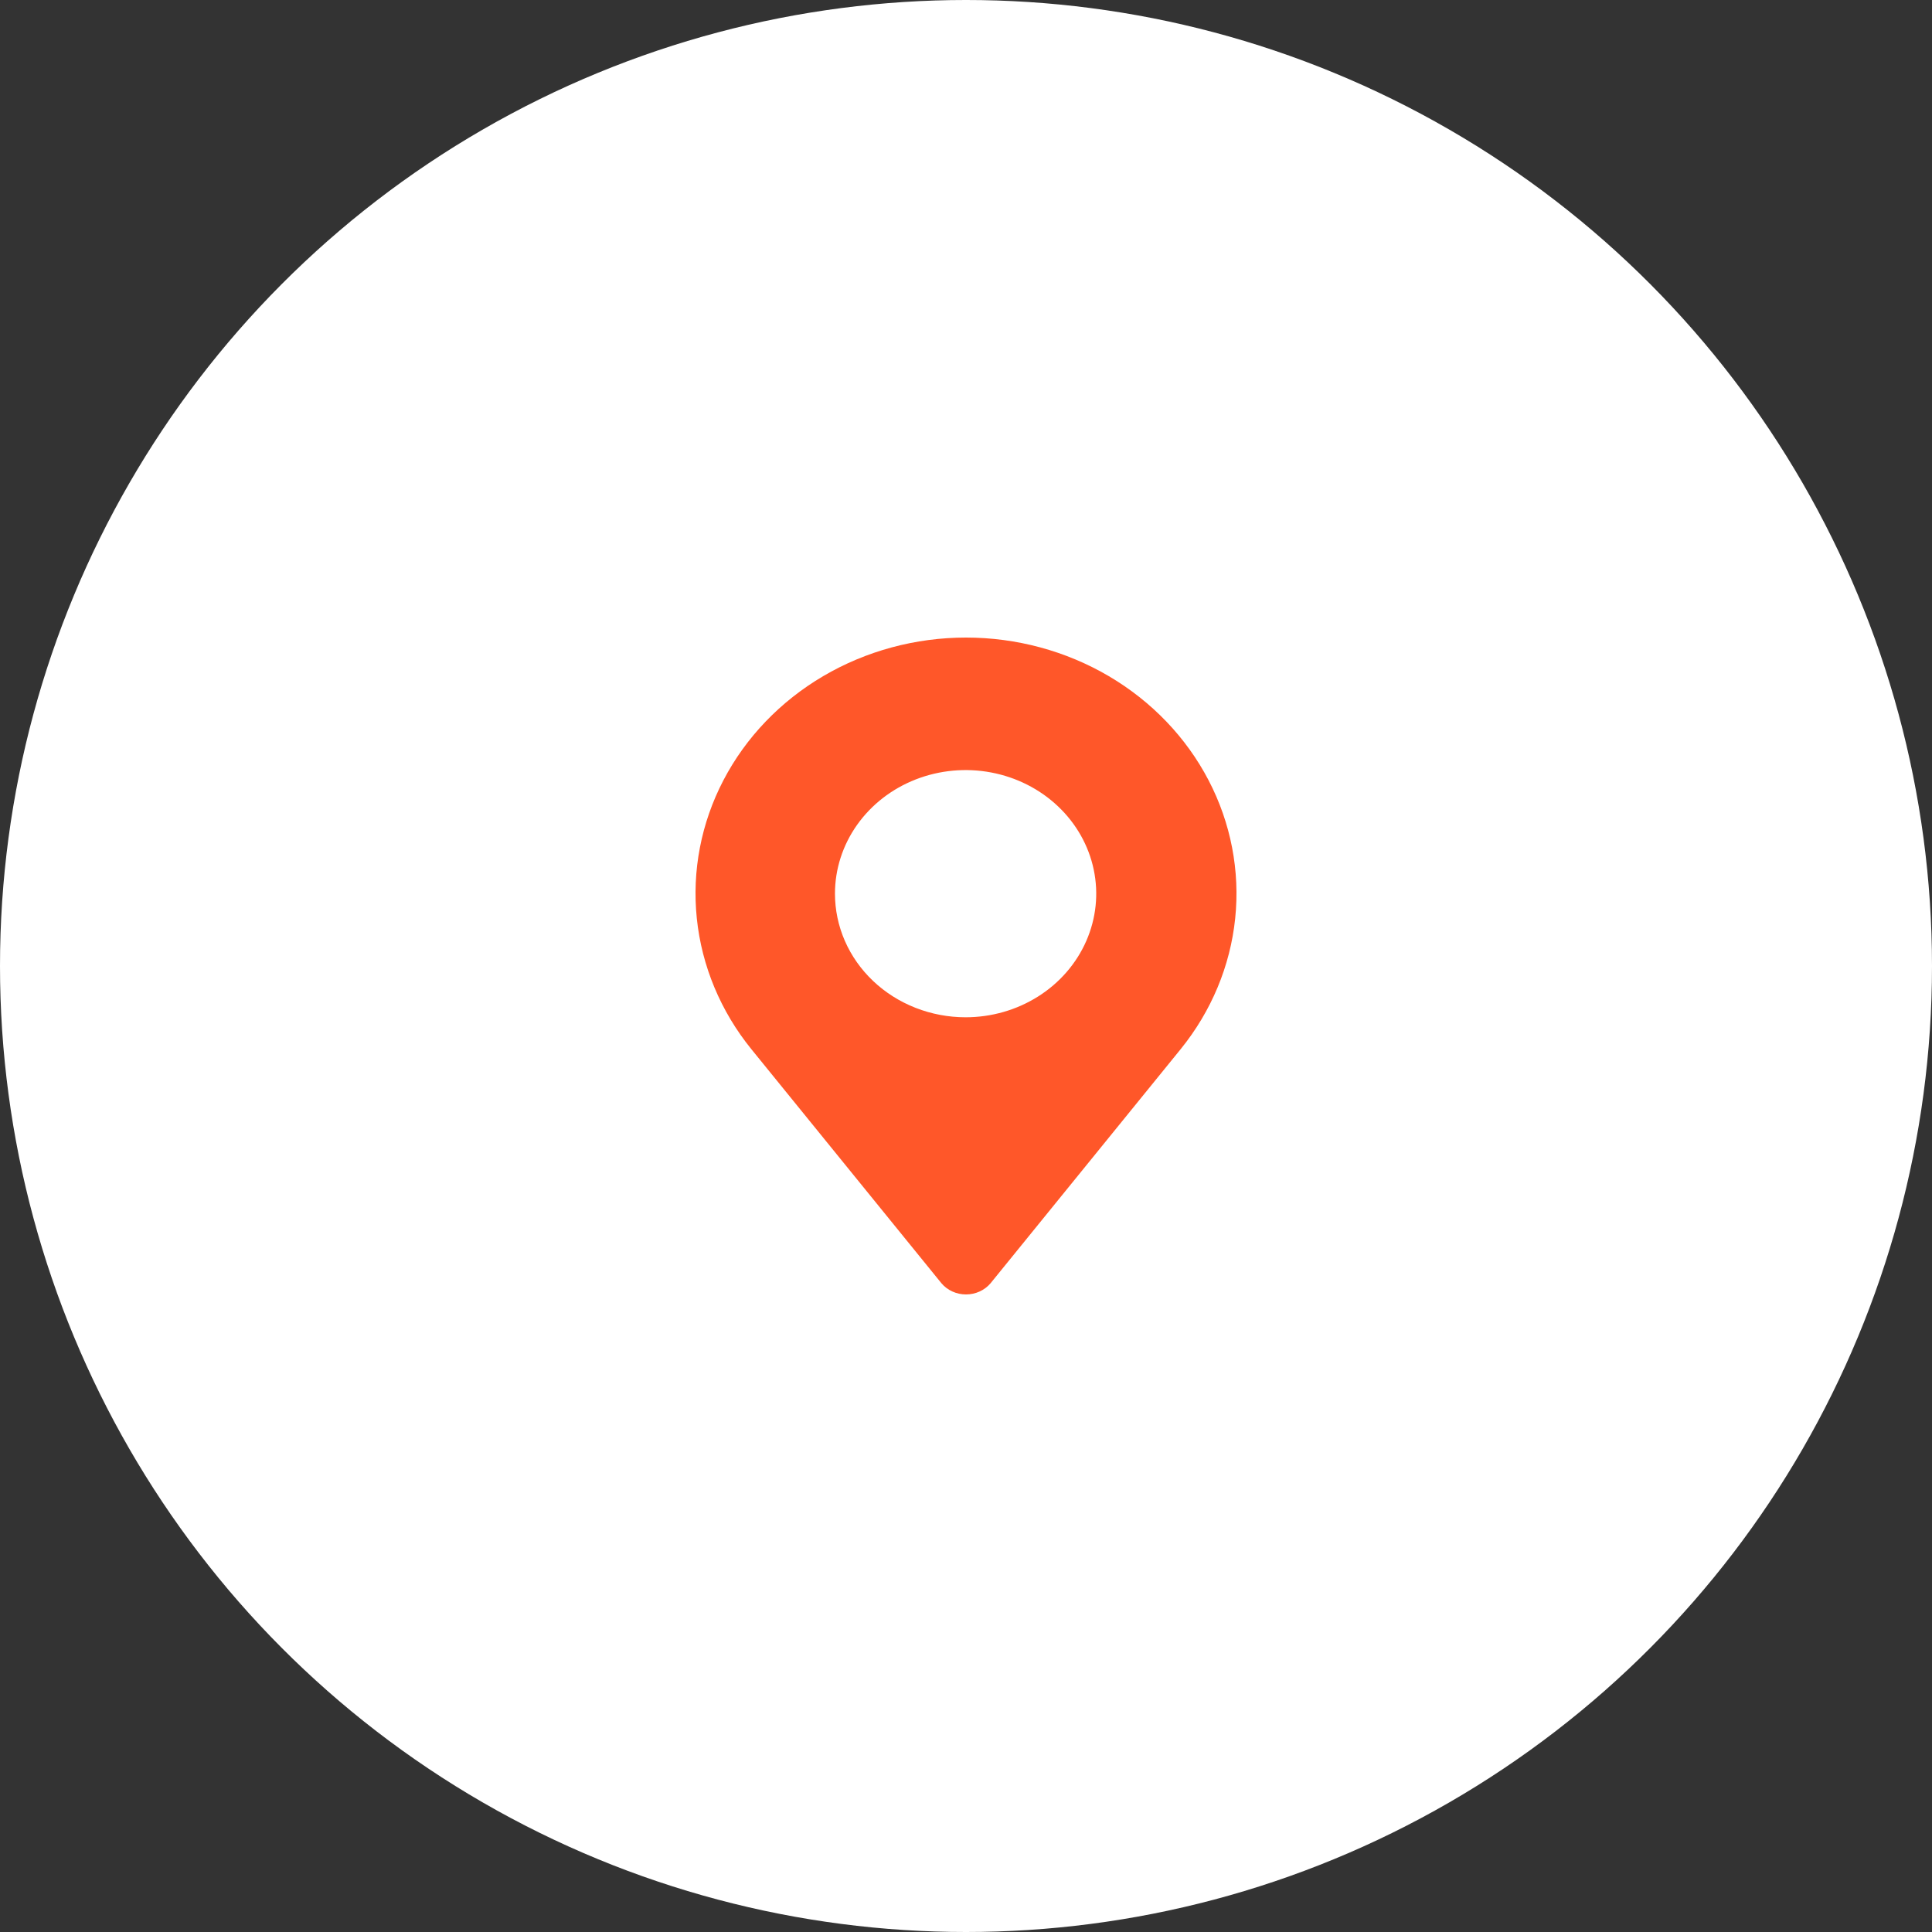
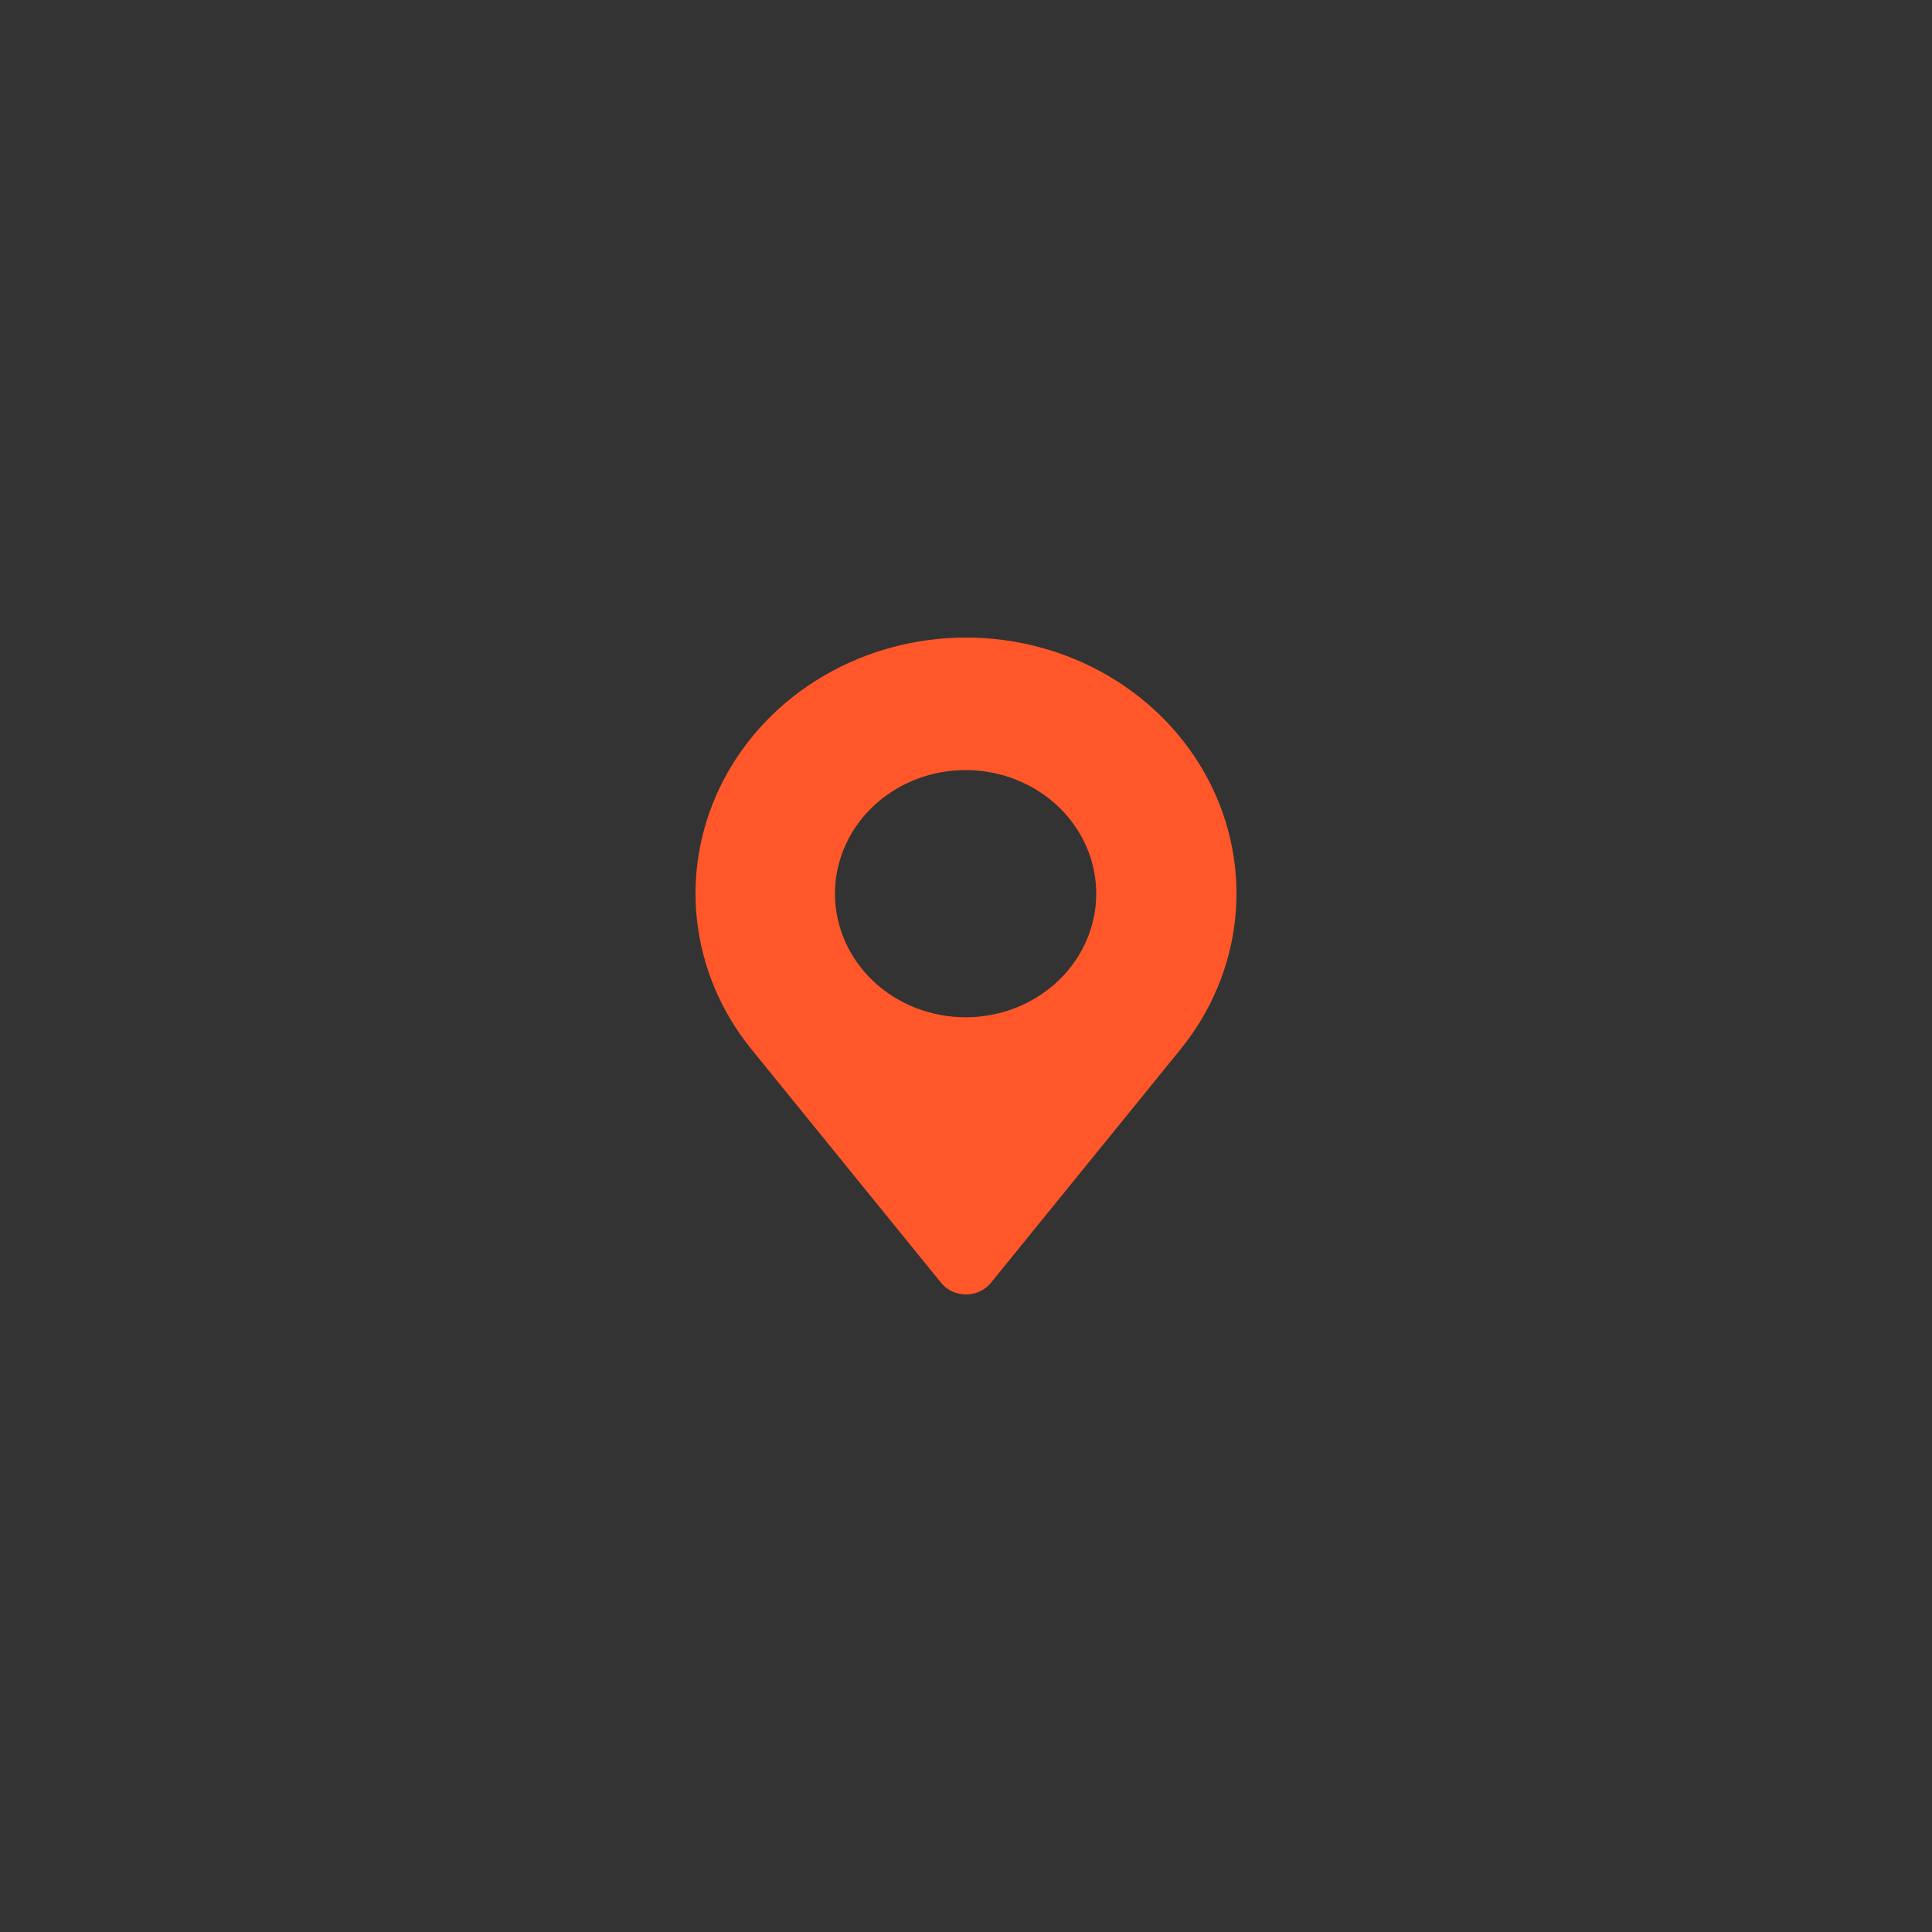
<svg xmlns="http://www.w3.org/2000/svg" width="100" height="100" viewBox="0 0 100 100" fill="none">
  <rect x="0" y="0" width="100" height="100" fill="#333333" stroke="none" />
-   <circle cx="50" cy="50" r="50" fill="white" />
  <path d="M51.273 66.419L61.111 54.304C62.7 52.343 63.678 49.999 63.933 47.539C64.188 45.08 63.711 42.601 62.555 40.385C61.399 38.168 59.61 36.302 57.392 34.997C55.173 33.692 52.612 33 50 33C47.388 33 44.827 33.692 42.608 34.997C40.39 36.302 38.601 38.168 37.445 40.385C36.289 42.601 35.812 45.08 36.067 47.539C36.322 49.999 37.3 52.343 38.889 54.304L48.727 66.419C48.879 66.6 49.073 66.747 49.293 66.847C49.514 66.948 49.755 67 50 67C50.245 67 50.486 66.948 50.707 66.847C50.927 66.747 51.121 66.6 51.273 66.419ZM43.218 46.249C43.219 44.984 43.617 43.748 44.361 42.697C45.105 41.646 46.161 40.827 47.397 40.344C48.633 39.861 49.992 39.735 51.303 39.983C52.614 40.231 53.818 40.84 54.763 41.736C55.708 42.63 56.351 43.77 56.611 45.011C56.872 46.252 56.737 47.538 56.225 48.706C55.713 49.875 54.847 50.874 53.735 51.576C52.623 52.279 51.316 52.654 49.979 52.654C49.091 52.654 48.211 52.488 47.39 52.166C46.569 51.844 45.823 51.373 45.195 50.778C44.567 50.183 44.069 49.477 43.73 48.7C43.391 47.923 43.217 47.09 43.218 46.249Z" fill="#FF5729" />
</svg>